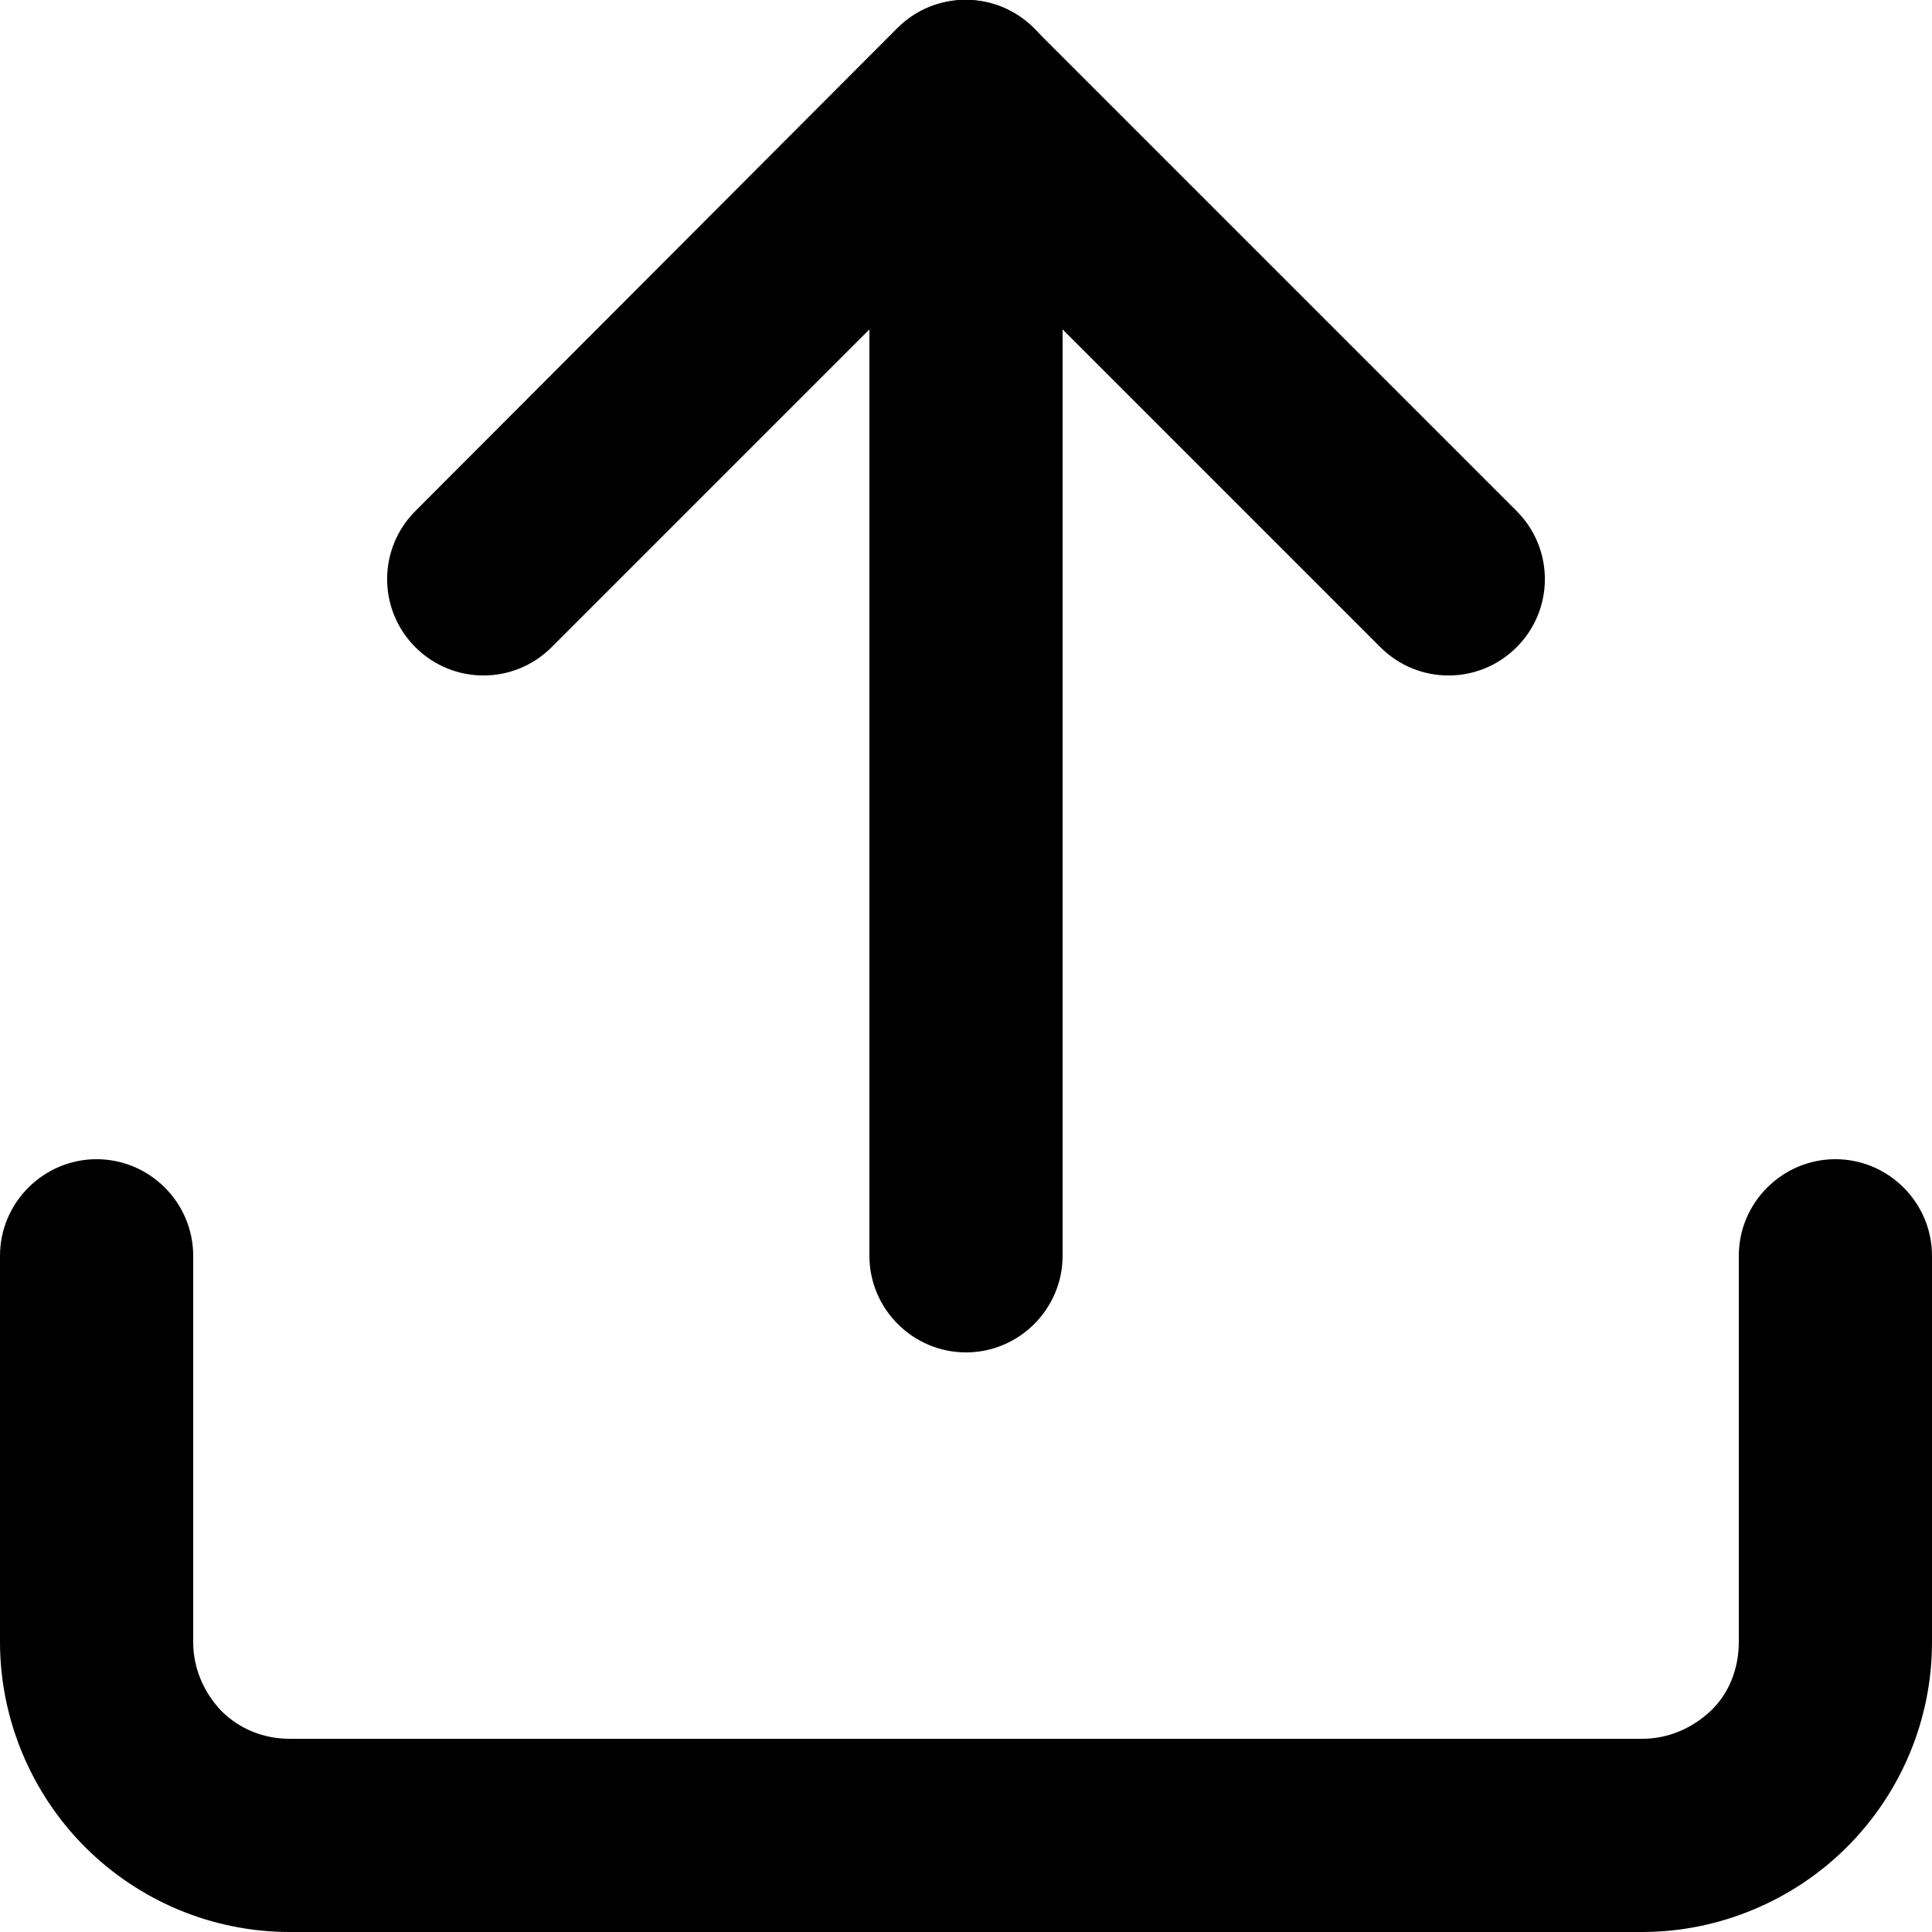
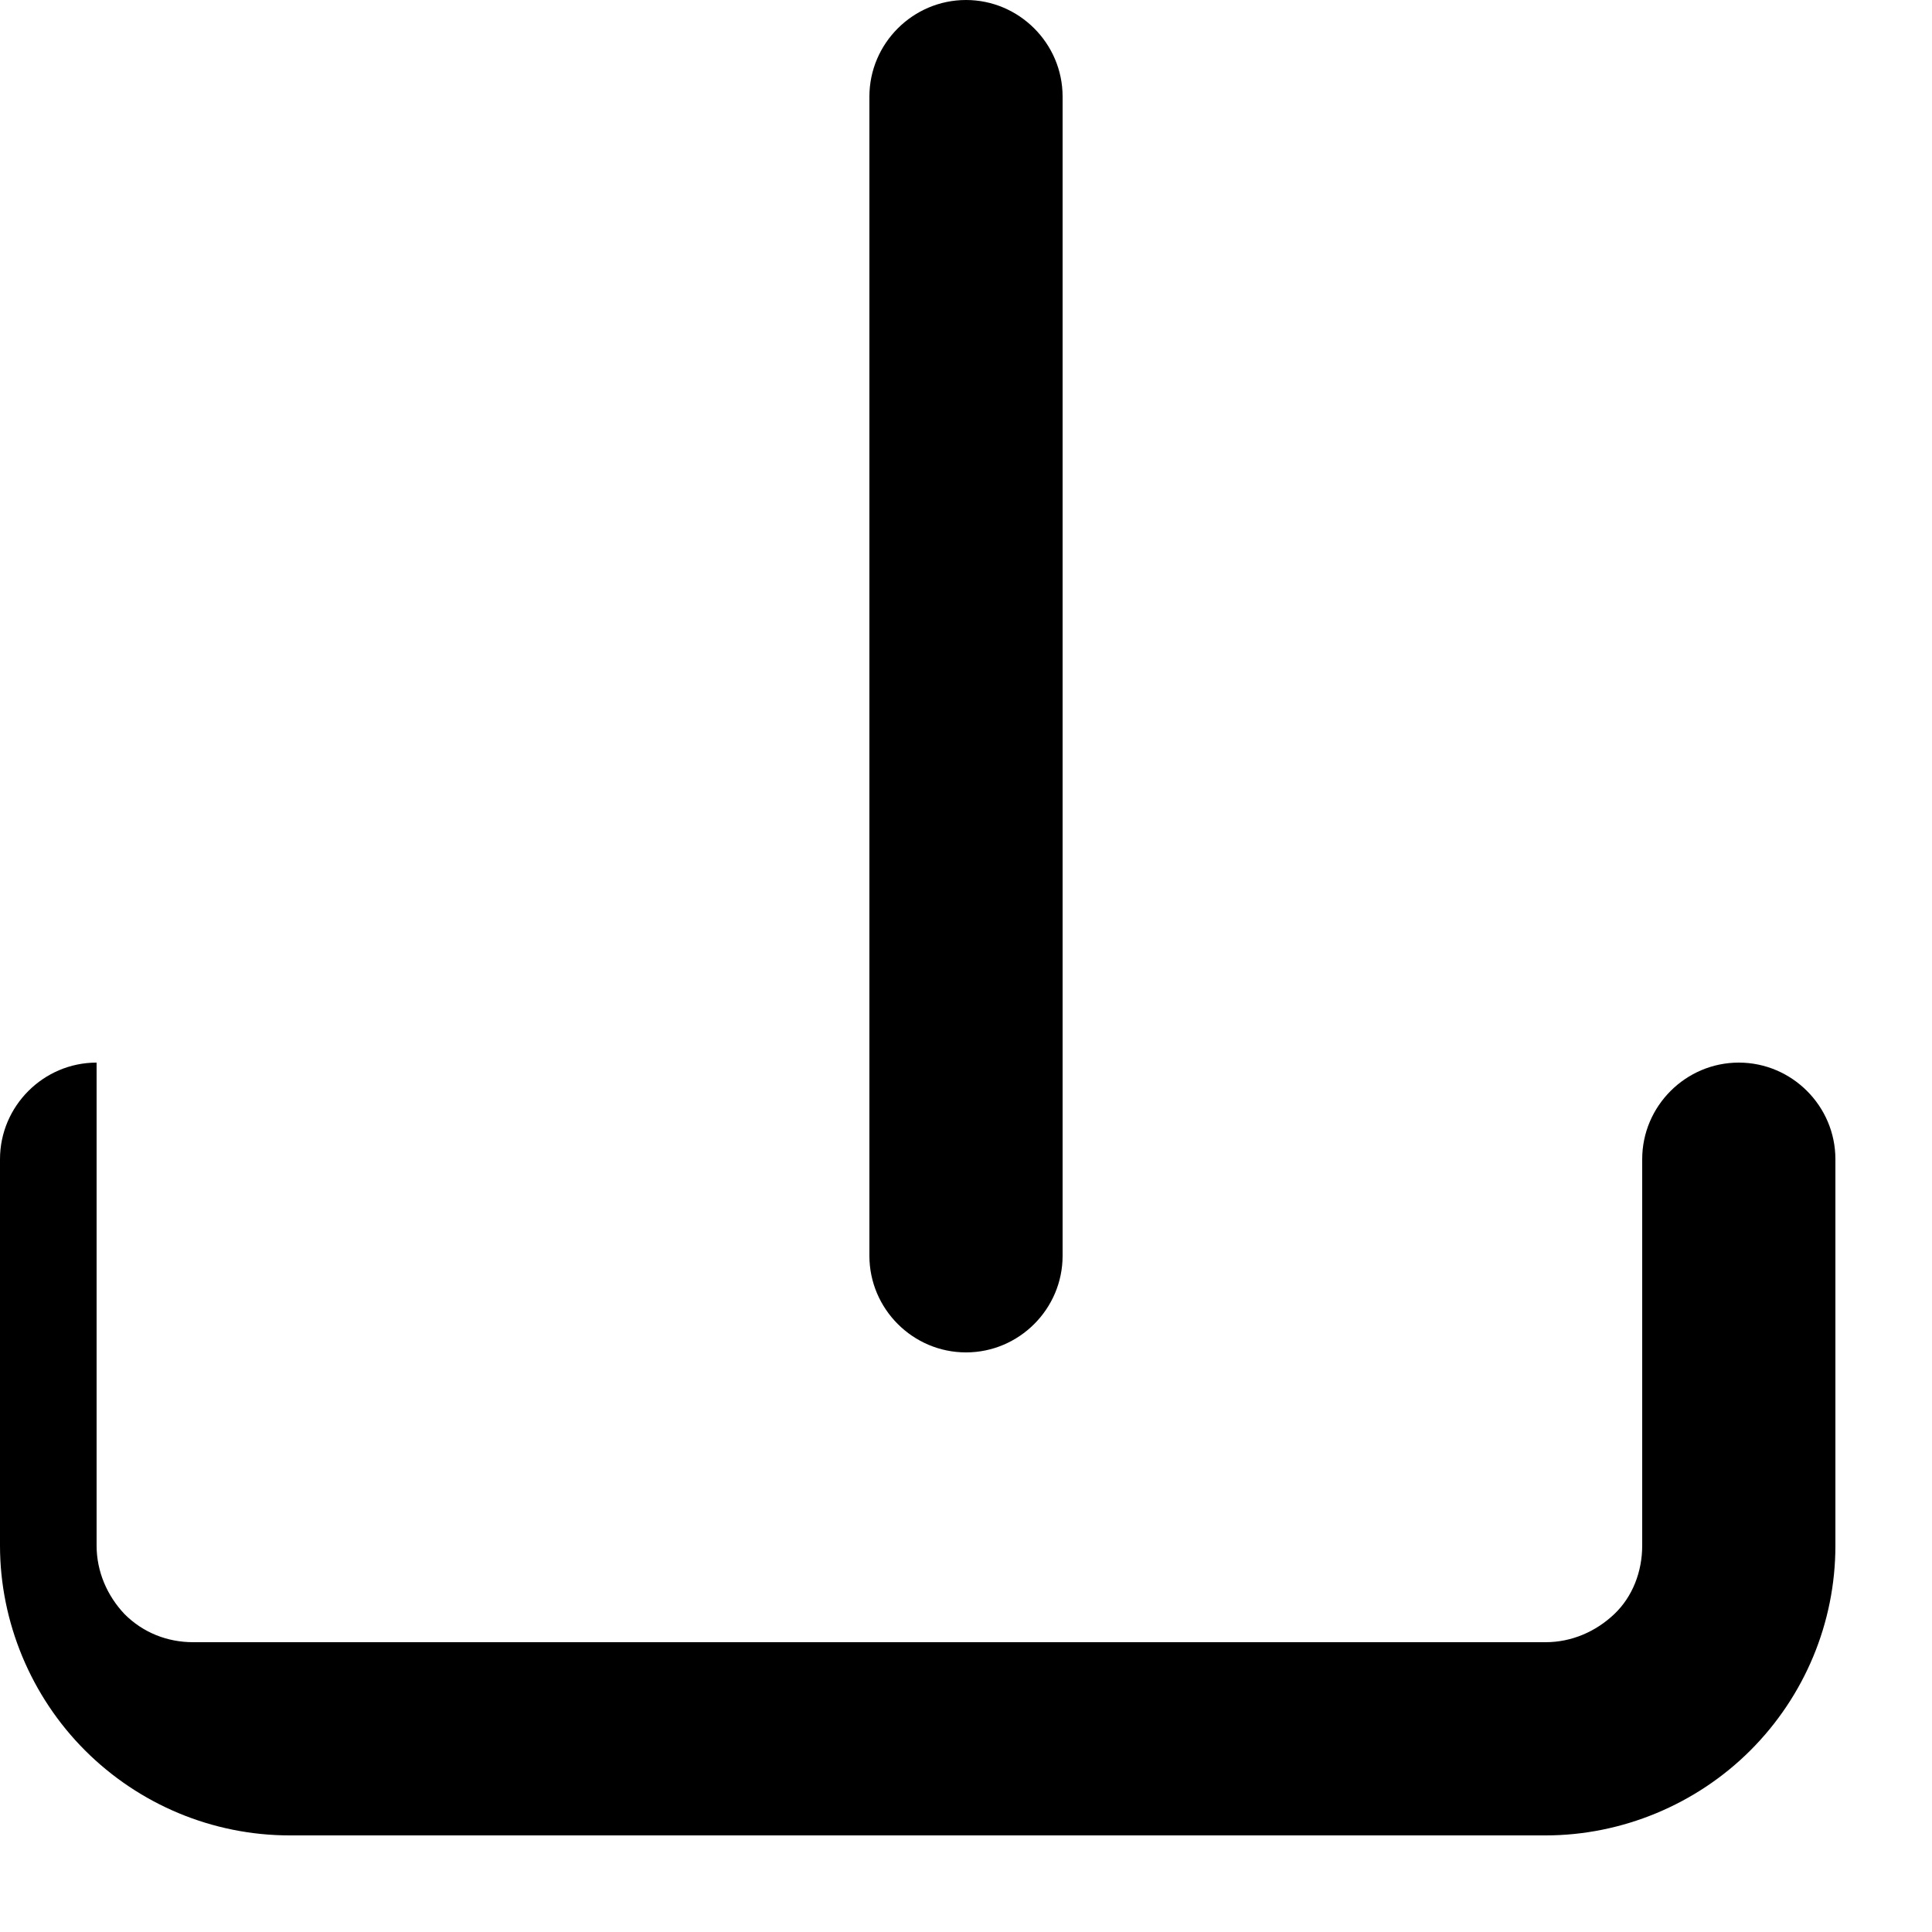
<svg xmlns="http://www.w3.org/2000/svg" id="Ebene_2" data-name="Ebene 2" viewBox="0 0 20 20">
  <defs>
    <style>
      .cls-1 {
        fill-rule: evenodd;
      }
    </style>
  </defs>
  <g id="Ebene_1-2" data-name="Ebene 1">
    <g>
-       <path class="cls-1" d="M1,12c.55,0,1,.45,1,1v4c0,.27.11.52.29.71.19.19.44.29.71.29h14c.27,0,.52-.11.71-.29s.29-.44.29-.71v-4c0-.55.45-1,1-1s1,.45,1,1v4c0,.8-.32,1.56-.88,2.12-.56.56-1.33.88-2.12.88H3c-.8,0-1.56-.32-2.12-.88-.56-.56-.88-1.33-.88-2.12v-4c0-.55.45-1,1-1Z" />
-       <path class="cls-1" d="M9.29.29c.39-.39,1.02-.39,1.41,0l5,5c.39.39.39,1.02,0,1.41-.39.39-1.02.39-1.41,0l-4.29-4.29-4.29,4.29c-.39.39-1.02.39-1.41,0-.39-.39-.39-1.02,0-1.41L9.29.29Z" />
+       <path class="cls-1" d="M1,12v4c0,.27.11.52.29.71.19.19.44.29.71.29h14c.27,0,.52-.11.71-.29s.29-.44.29-.71v-4c0-.55.45-1,1-1s1,.45,1,1v4c0,.8-.32,1.56-.88,2.12-.56.56-1.33.88-2.12.88H3c-.8,0-1.56-.32-2.12-.88-.56-.56-.88-1.33-.88-2.12v-4c0-.55.45-1,1-1Z" />
      <path class="cls-1" d="M10,0c.55,0,1,.45,1,1v12c0,.55-.45,1-1,1s-1-.45-1-1V1c0-.55.45-1,1-1Z" />
    </g>
  </g>
</svg>